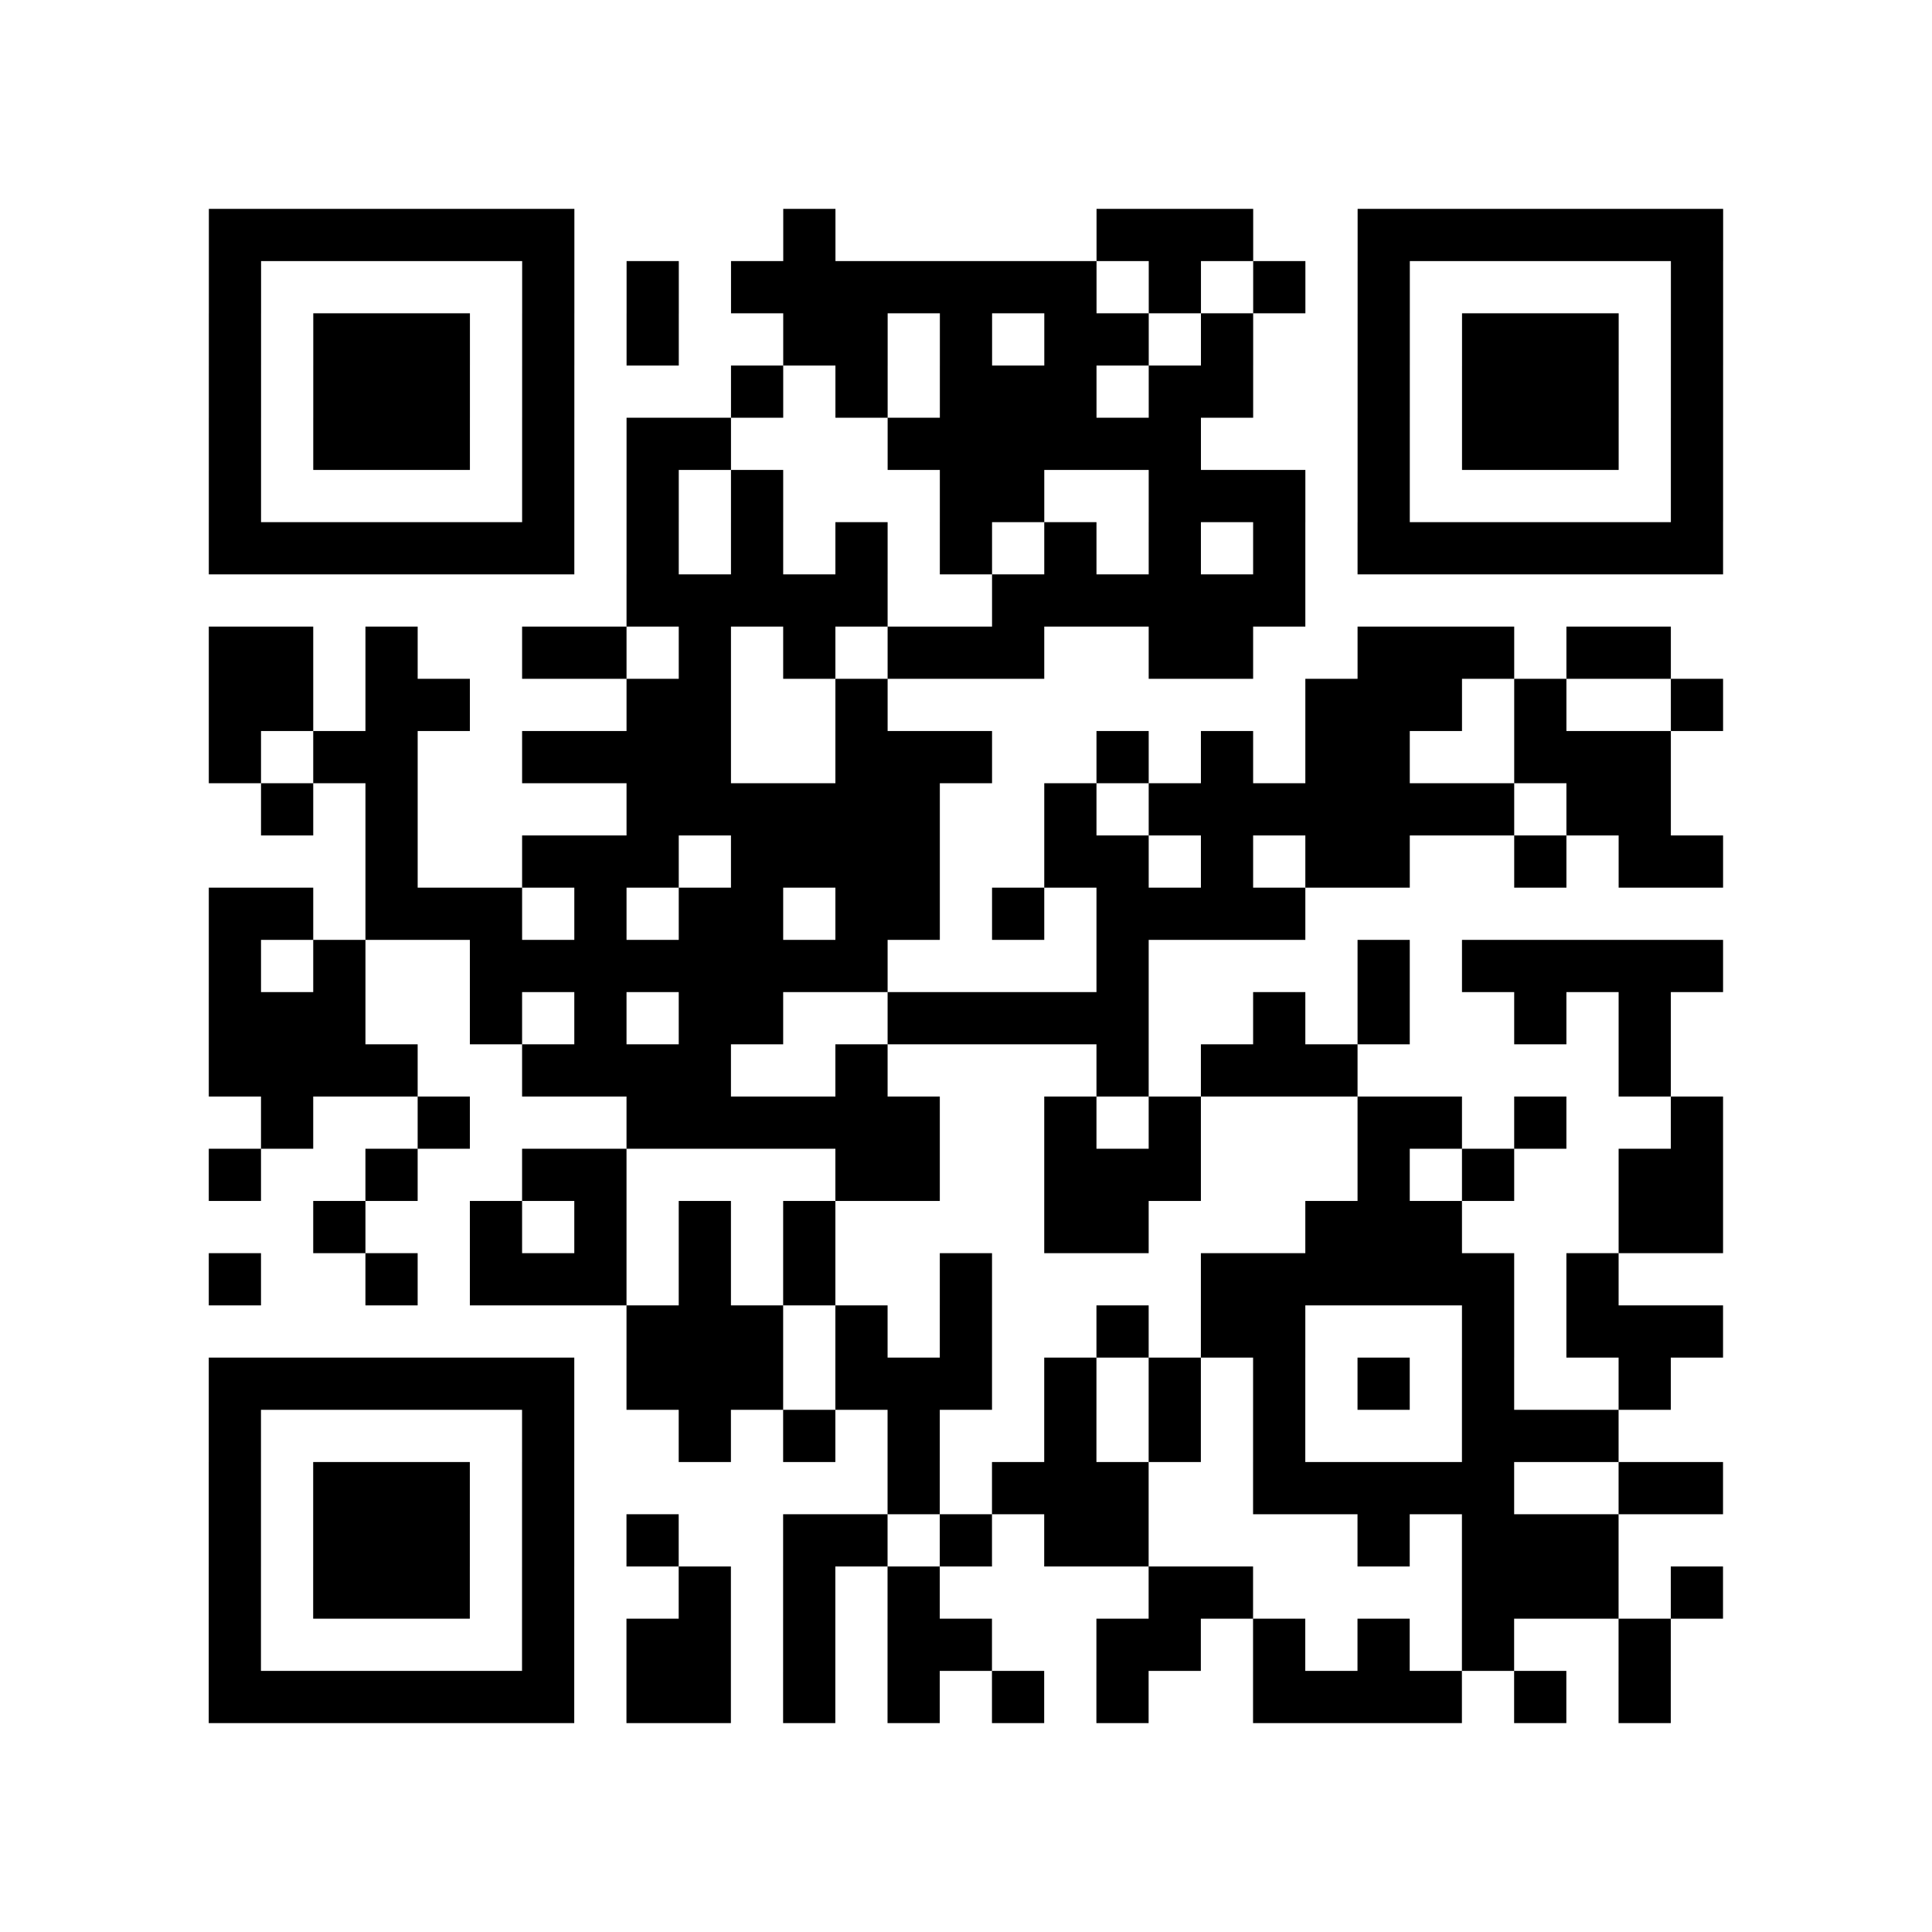
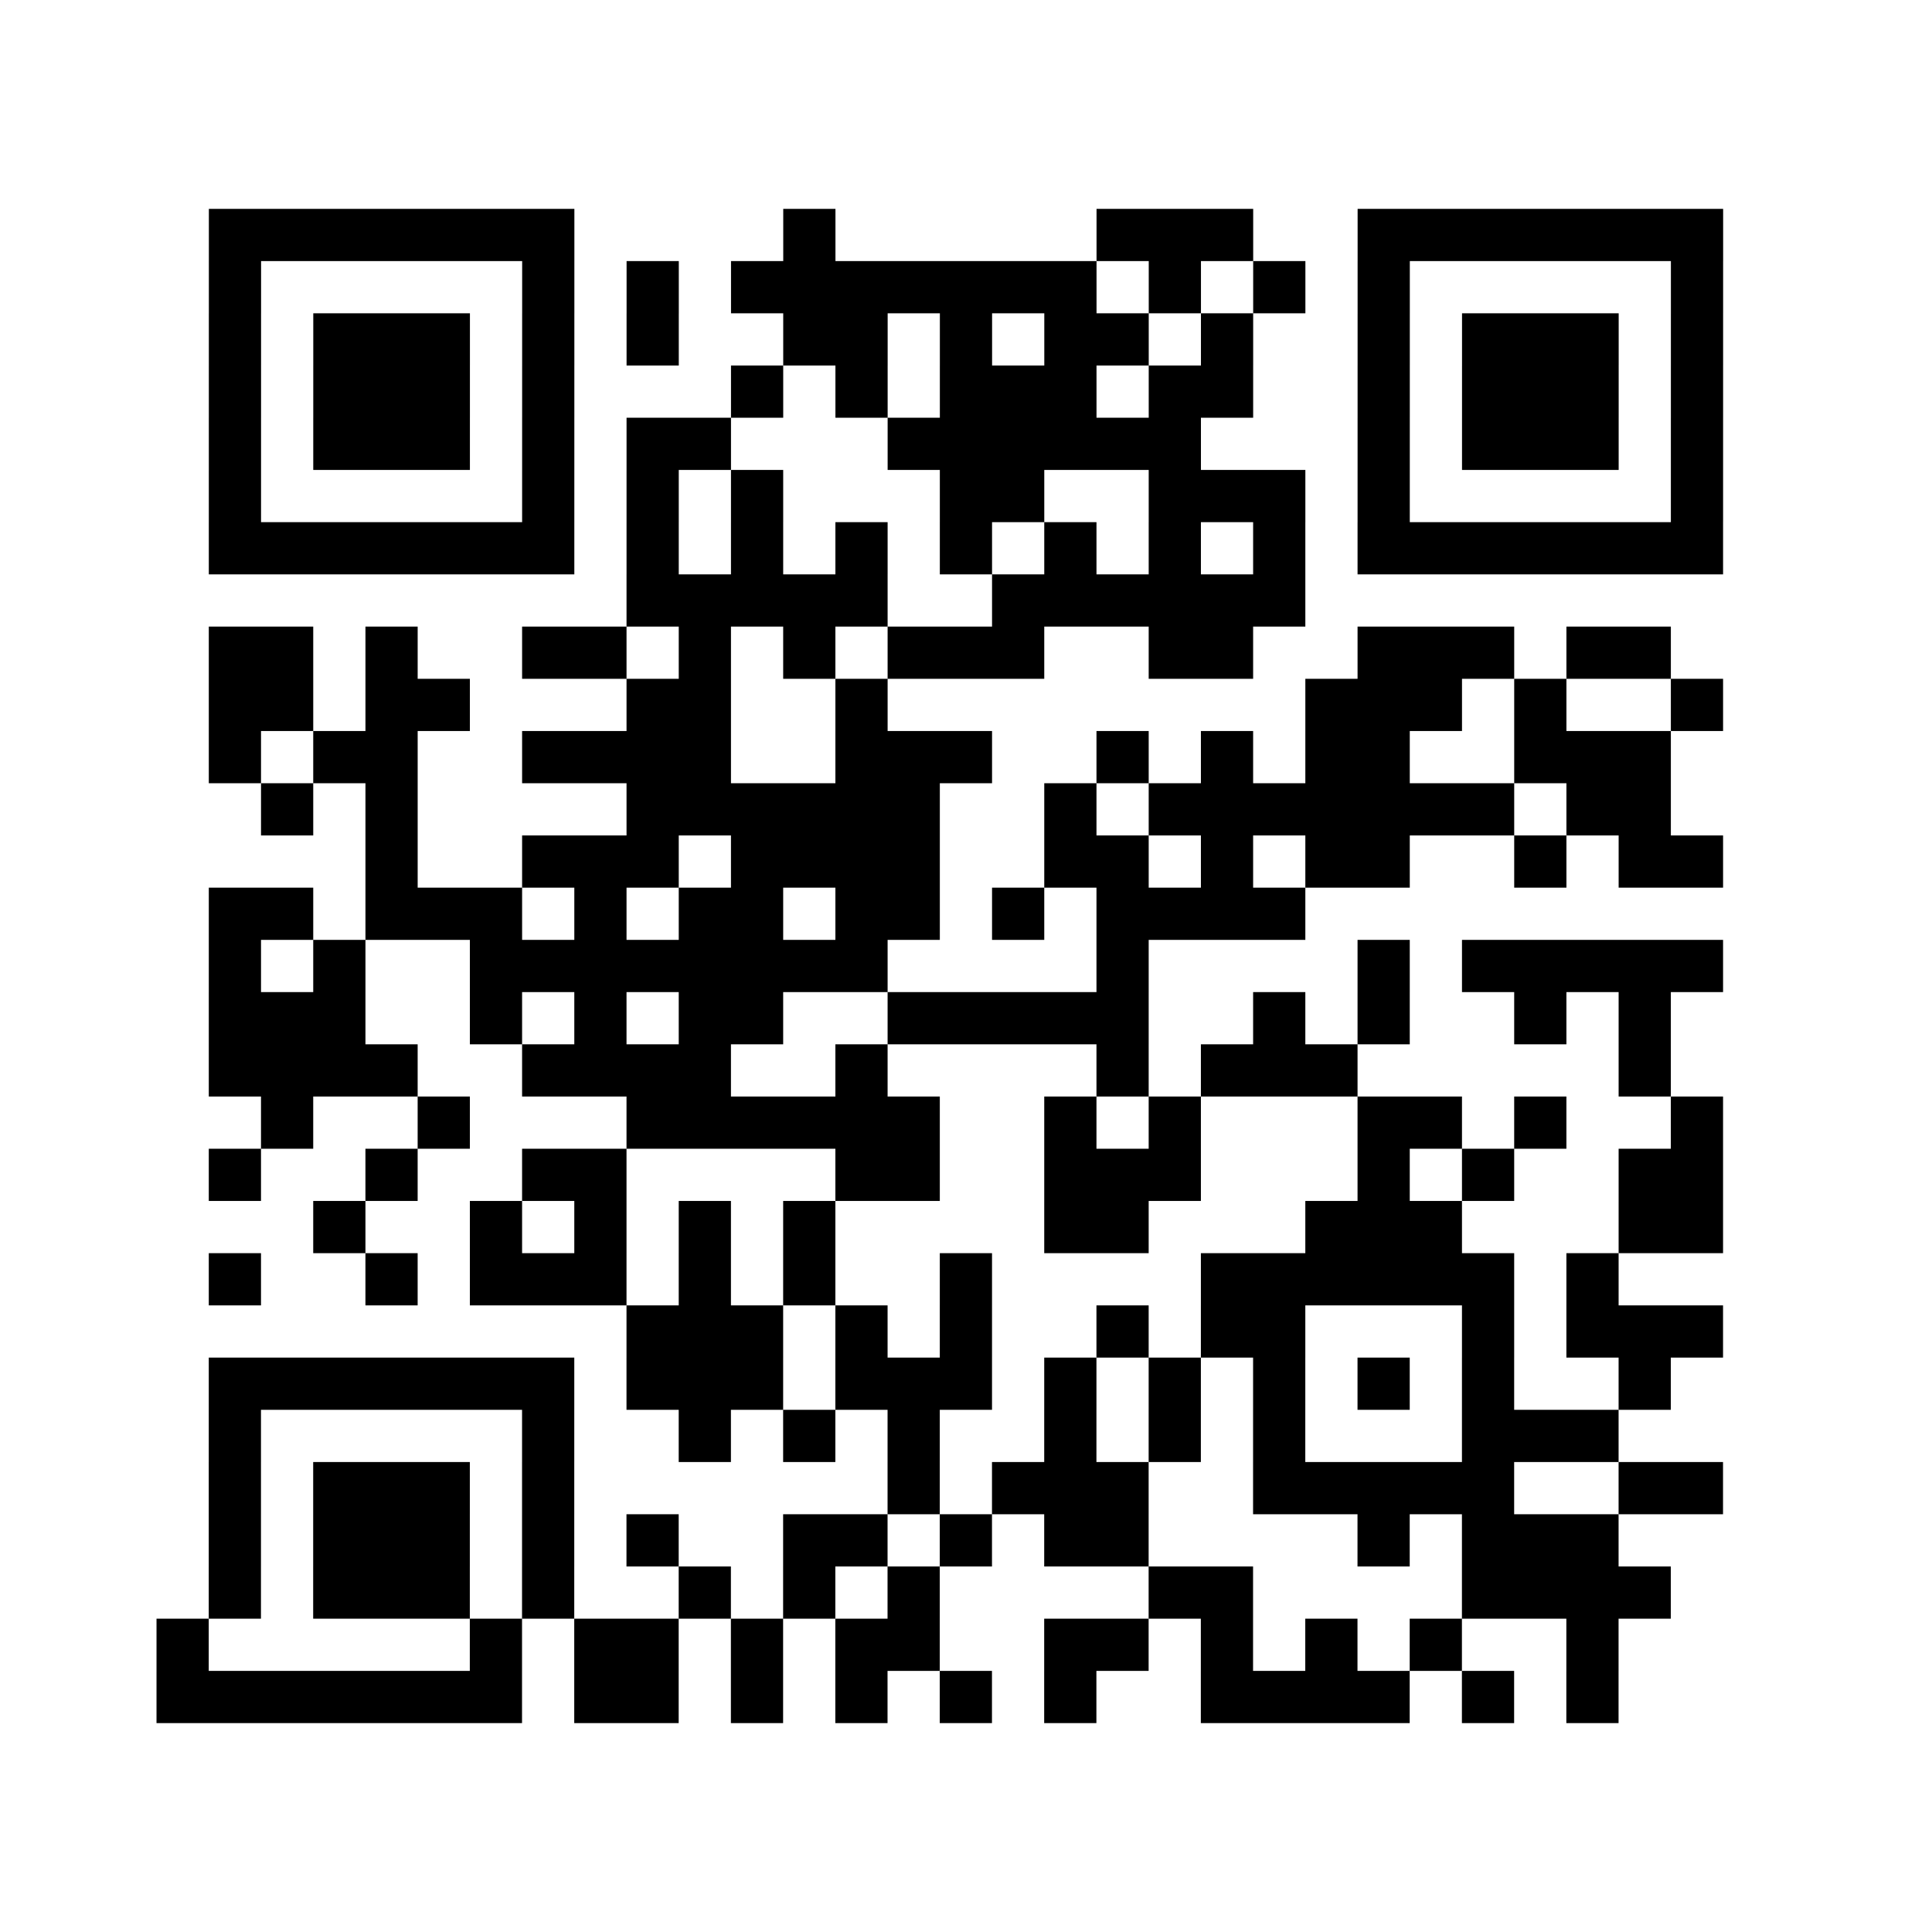
<svg xmlns="http://www.w3.org/2000/svg" width="37" height="37" class="segno">
-   <path class="qrline" stroke="#000" d="M4 4.5h7m4 0h1m5 0h3m2 0h7m-29 1h1m5 0h1m1 0h1m1 0h7m1 0h1m1 0h1m1 0h1m5 0h1m-29 1h1m1 0h3m1 0h1m1 0h1m2 0h2m1 0h1m1 0h2m1 0h1m2 0h1m1 0h3m1 0h1m-29 1h1m1 0h3m1 0h1m3 0h1m1 0h1m1 0h3m1 0h2m2 0h1m1 0h3m1 0h1m-29 1h1m1 0h3m1 0h1m1 0h2m3 0h6m3 0h1m1 0h3m1 0h1m-29 1h1m5 0h1m1 0h1m1 0h1m3 0h2m2 0h3m1 0h1m5 0h1m-29 1h7m1 0h1m1 0h1m1 0h1m1 0h1m1 0h1m1 0h1m1 0h1m1 0h7m-21 1h5m2 0h6m-21 1h2m1 0h1m2 0h2m1 0h1m1 0h1m1 0h3m2 0h2m2 0h3m1 0h2m-28 1h2m1 0h2m3 0h2m2 0h1m8 0h3m1 0h1m2 0h1m-29 1h1m1 0h2m2 0h4m2 0h3m2 0h1m1 0h1m1 0h2m2 0h3m-27 1h1m1 0h1m4 0h6m2 0h1m1 0h7m1 0h2m-25 1h1m2 0h3m1 0h4m2 0h2m1 0h1m1 0h2m2 0h1m1 0h2m-29 1h2m1 0h3m1 0h1m1 0h2m1 0h2m1 0h1m1 0h4m-21 1h1m1 0h1m2 0h8m4 0h1m4 0h1m1 0h5m-29 1h3m2 0h1m1 0h1m1 0h2m2 0h5m2 0h1m1 0h1m2 0h1m1 0h1m-28 1h4m2 0h4m2 0h1m4 0h1m1 0h3m5 0h1m-27 1h1m2 0h1m3 0h6m2 0h1m1 0h1m3 0h2m1 0h1m2 0h1m-29 1h1m2 0h1m2 0h2m4 0h2m2 0h3m3 0h1m1 0h1m2 0h2m-27 1h1m2 0h1m1 0h1m1 0h1m1 0h1m4 0h2m3 0h3m3 0h2m-29 1h1m2 0h1m1 0h3m1 0h1m1 0h1m2 0h1m4 0h6m1 0h1m-19 1h3m1 0h1m1 0h1m2 0h1m1 0h2m3 0h1m1 0h3m-29 1h7m1 0h3m1 0h3m1 0h1m1 0h1m1 0h1m1 0h1m1 0h1m2 0h1m-28 1h1m5 0h1m2 0h1m1 0h1m1 0h1m2 0h1m1 0h1m1 0h1m3 0h3m-27 1h1m1 0h3m1 0h1m6 0h1m1 0h3m2 0h5m2 0h2m-29 1h1m1 0h3m1 0h1m1 0h1m2 0h2m1 0h1m1 0h2m4 0h1m1 0h3m-27 1h1m1 0h3m1 0h1m2 0h1m1 0h1m1 0h1m4 0h2m4 0h3m1 0h1m-29 1h1m5 0h1m1 0h2m1 0h1m1 0h2m2 0h2m1 0h1m1 0h1m1 0h1m2 0h1m-28 1h7m1 0h2m1 0h1m1 0h1m1 0h1m1 0h1m2 0h4m1 0h1m1 0h1" />
+   <path class="qrline" stroke="#000" d="M4 4.5h7m4 0h1m5 0h3m2 0h7m-29 1h1m5 0h1m1 0h1m1 0h7m1 0h1m1 0h1m1 0h1m5 0h1m-29 1h1m1 0h3m1 0h1m1 0h1m2 0h2m1 0h1m1 0h2m1 0h1m2 0h1m1 0h3m1 0h1m-29 1h1m1 0h3m1 0h1m3 0h1m1 0h1m1 0h3m1 0h2m2 0h1m1 0h3m1 0h1m-29 1h1m1 0h3m1 0h1m1 0h2m3 0h6m3 0h1m1 0h3m1 0h1m-29 1h1m5 0h1m1 0h1m1 0h1m3 0h2m2 0h3m1 0h1m5 0h1m-29 1h7m1 0h1m1 0h1m1 0h1m1 0h1m1 0h1m1 0h1m1 0h1m1 0h7m-21 1h5m2 0h6m-21 1h2m1 0h1m2 0h2m1 0h1m1 0h1m1 0h3m2 0h2m2 0h3m1 0h2m-28 1h2m1 0h2m3 0h2m2 0h1m8 0h3m1 0h1m2 0h1m-29 1h1m1 0h2m2 0h4m2 0h3m2 0h1m1 0h1m1 0h2m2 0h3m-27 1h1m1 0h1m4 0h6m2 0h1m1 0h7m1 0h2m-25 1h1m2 0h3m1 0h4m2 0h2m1 0h1m1 0h2m2 0h1m1 0h2m-29 1h2m1 0h3m1 0h1m1 0h2m1 0h2m1 0h1m1 0h4m-21 1h1m1 0h1m2 0h8m4 0h1m4 0h1m1 0h5m-29 1h3m2 0h1m1 0h1m1 0h2m2 0h5m2 0h1m1 0h1m2 0h1m1 0h1m-28 1h4m2 0h4m2 0h1m4 0h1m1 0h3m5 0h1m-27 1h1m2 0h1m3 0h6m2 0h1m1 0h1m3 0h2m1 0h1m2 0h1m-29 1h1m2 0h1m2 0h2m4 0h2m2 0h3m3 0h1m1 0h1m2 0h2m-27 1h1m2 0h1m1 0h1m1 0h1m1 0h1m4 0h2m3 0h3m3 0h2m-29 1h1m2 0h1m1 0h3m1 0h1m1 0h1m2 0h1m4 0h6m1 0h1m-19 1h3m1 0h1m1 0h1m2 0h1m1 0h2m3 0h1m1 0h3m-29 1h7m1 0h3m1 0h3m1 0h1m1 0h1m1 0h1m1 0h1m1 0h1m2 0h1m-28 1h1m5 0h1m2 0h1m1 0h1m1 0h1m2 0h1m1 0h1m1 0h1m3 0h3m-27 1h1m1 0h3m1 0h1m6 0h1m1 0h3m2 0h5m2 0h2m-29 1h1m1 0h3m1 0h1m1 0h1m2 0h2m1 0h1m1 0h2m4 0h1m1 0h3m-27 1h1m1 0h3m1 0h1m2 0h1m1 0h1m1 0h1m4 0h2m4 0h3h1m-29 1h1m5 0h1m1 0h2m1 0h1m1 0h2m2 0h2m1 0h1m1 0h1m1 0h1m2 0h1m-28 1h7m1 0h2m1 0h1m1 0h1m1 0h1m1 0h1m2 0h4m1 0h1m1 0h1" />
</svg>